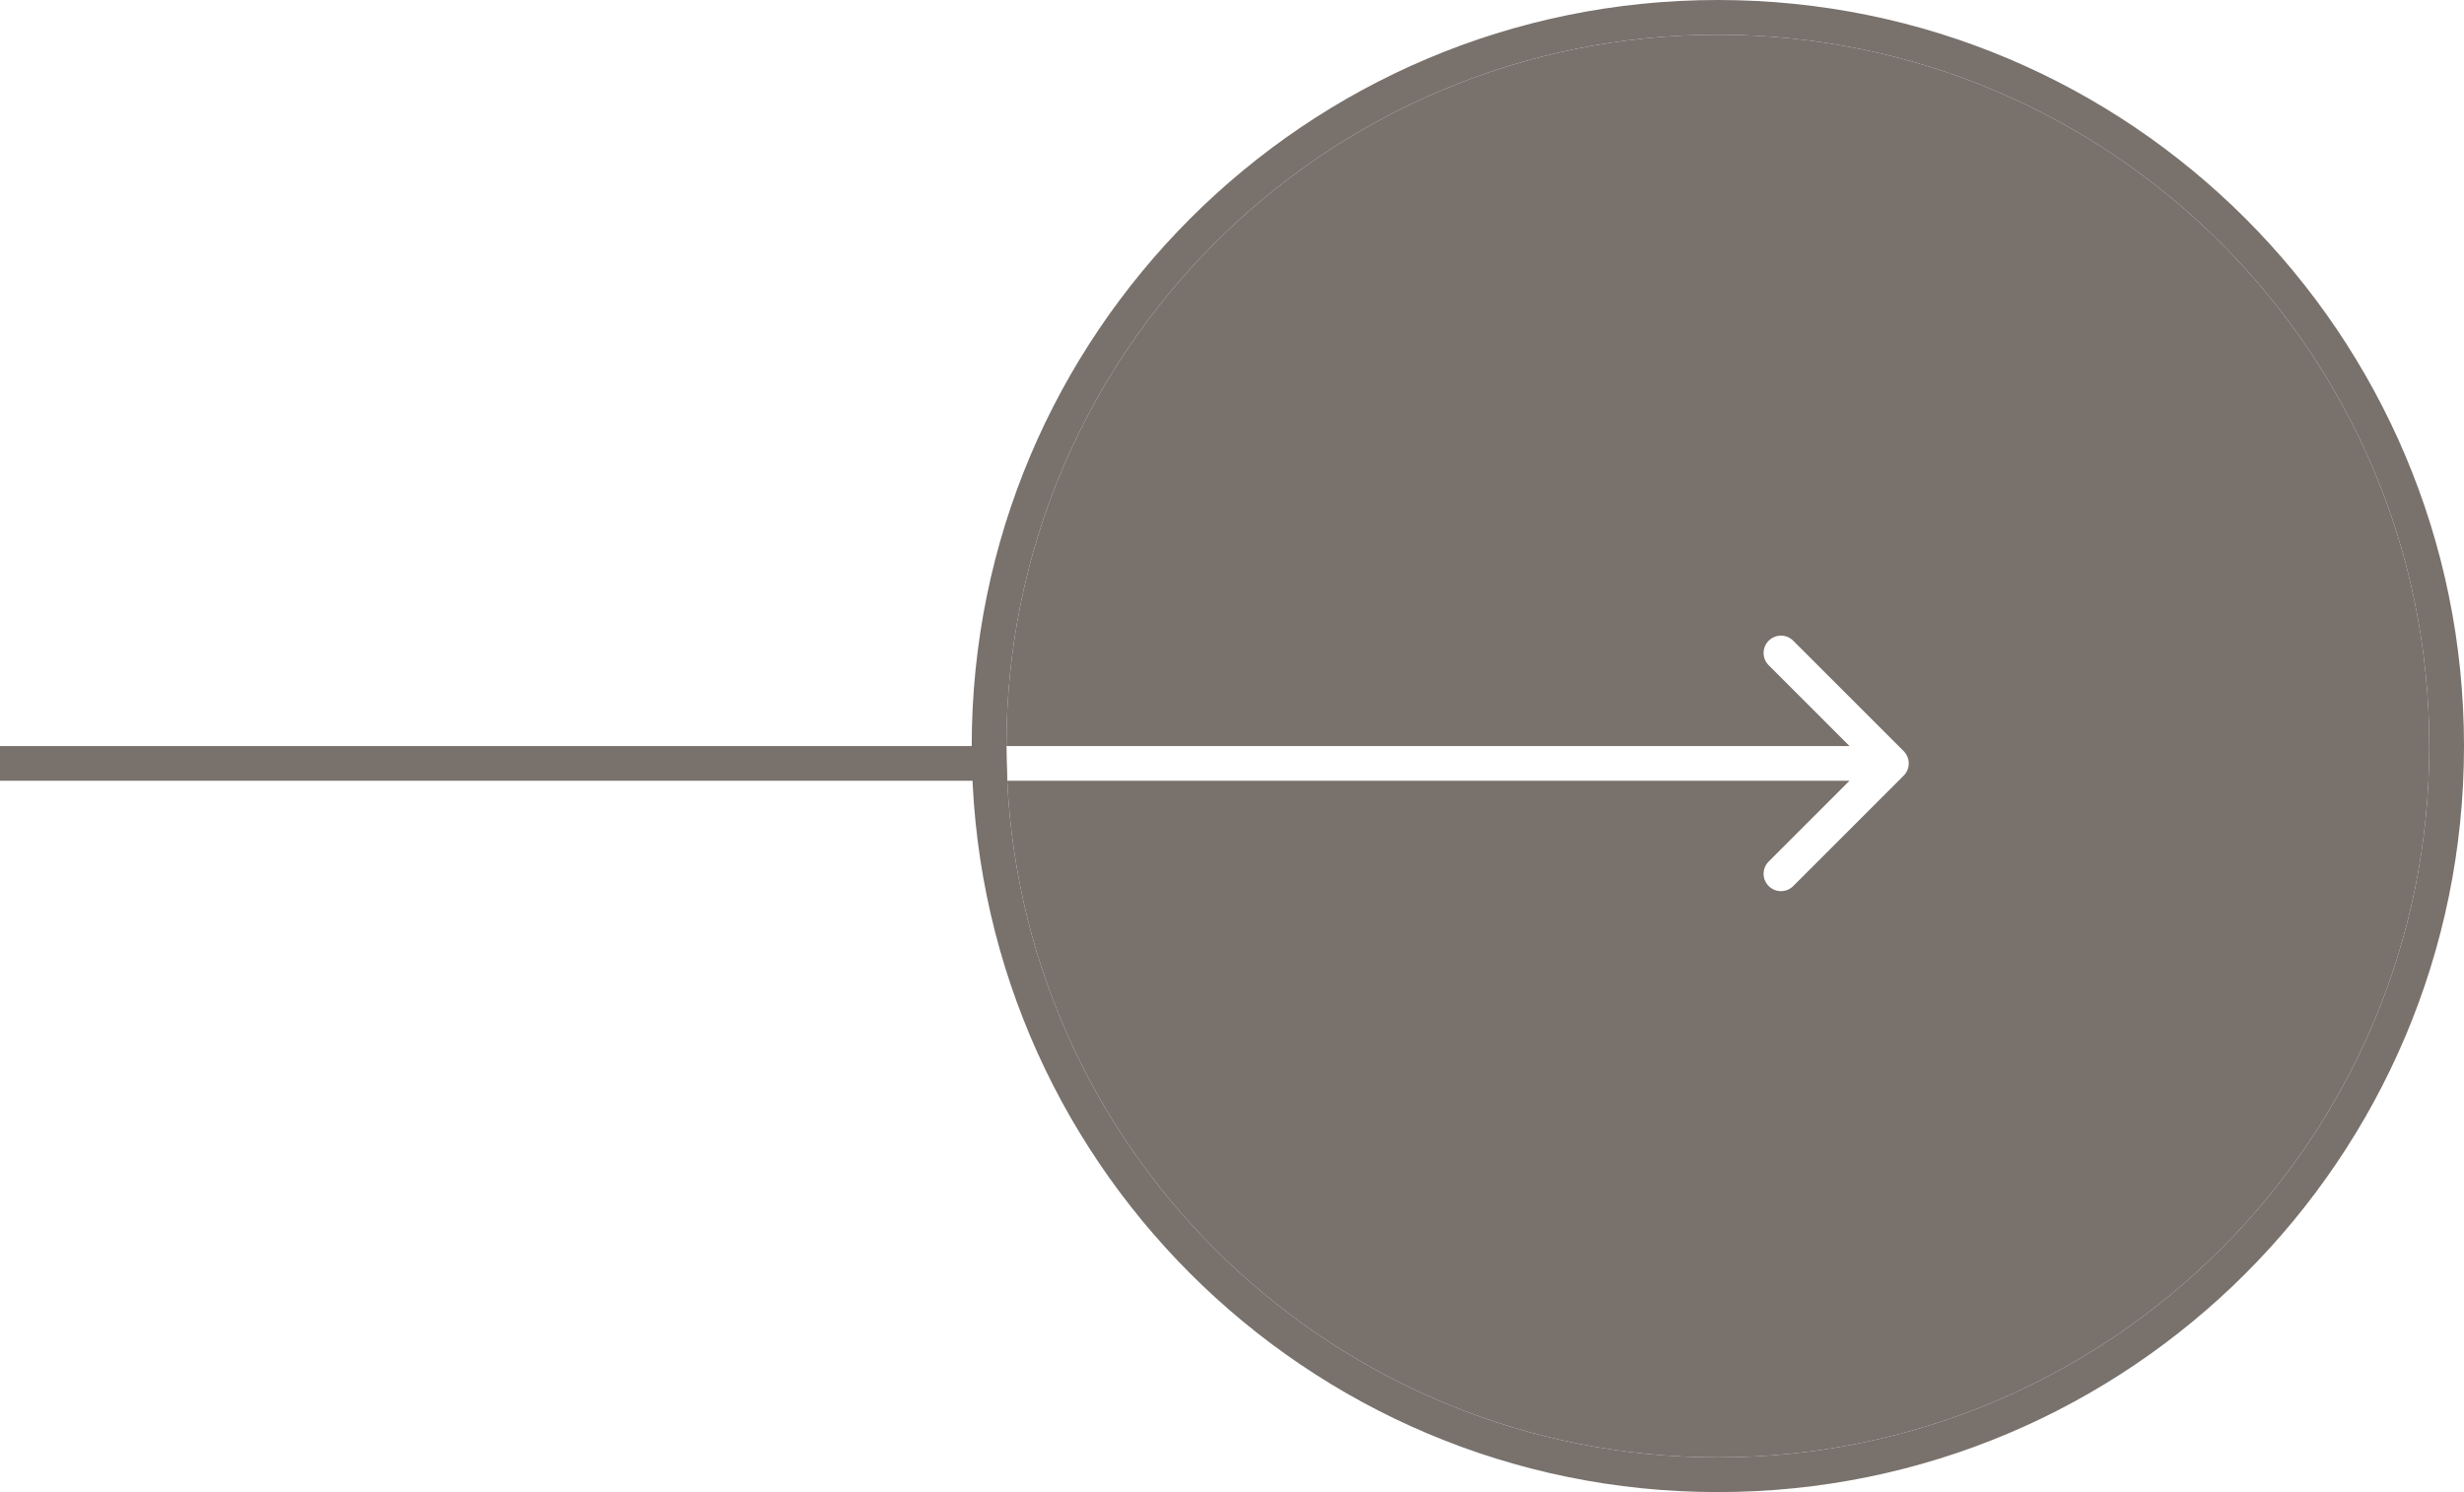
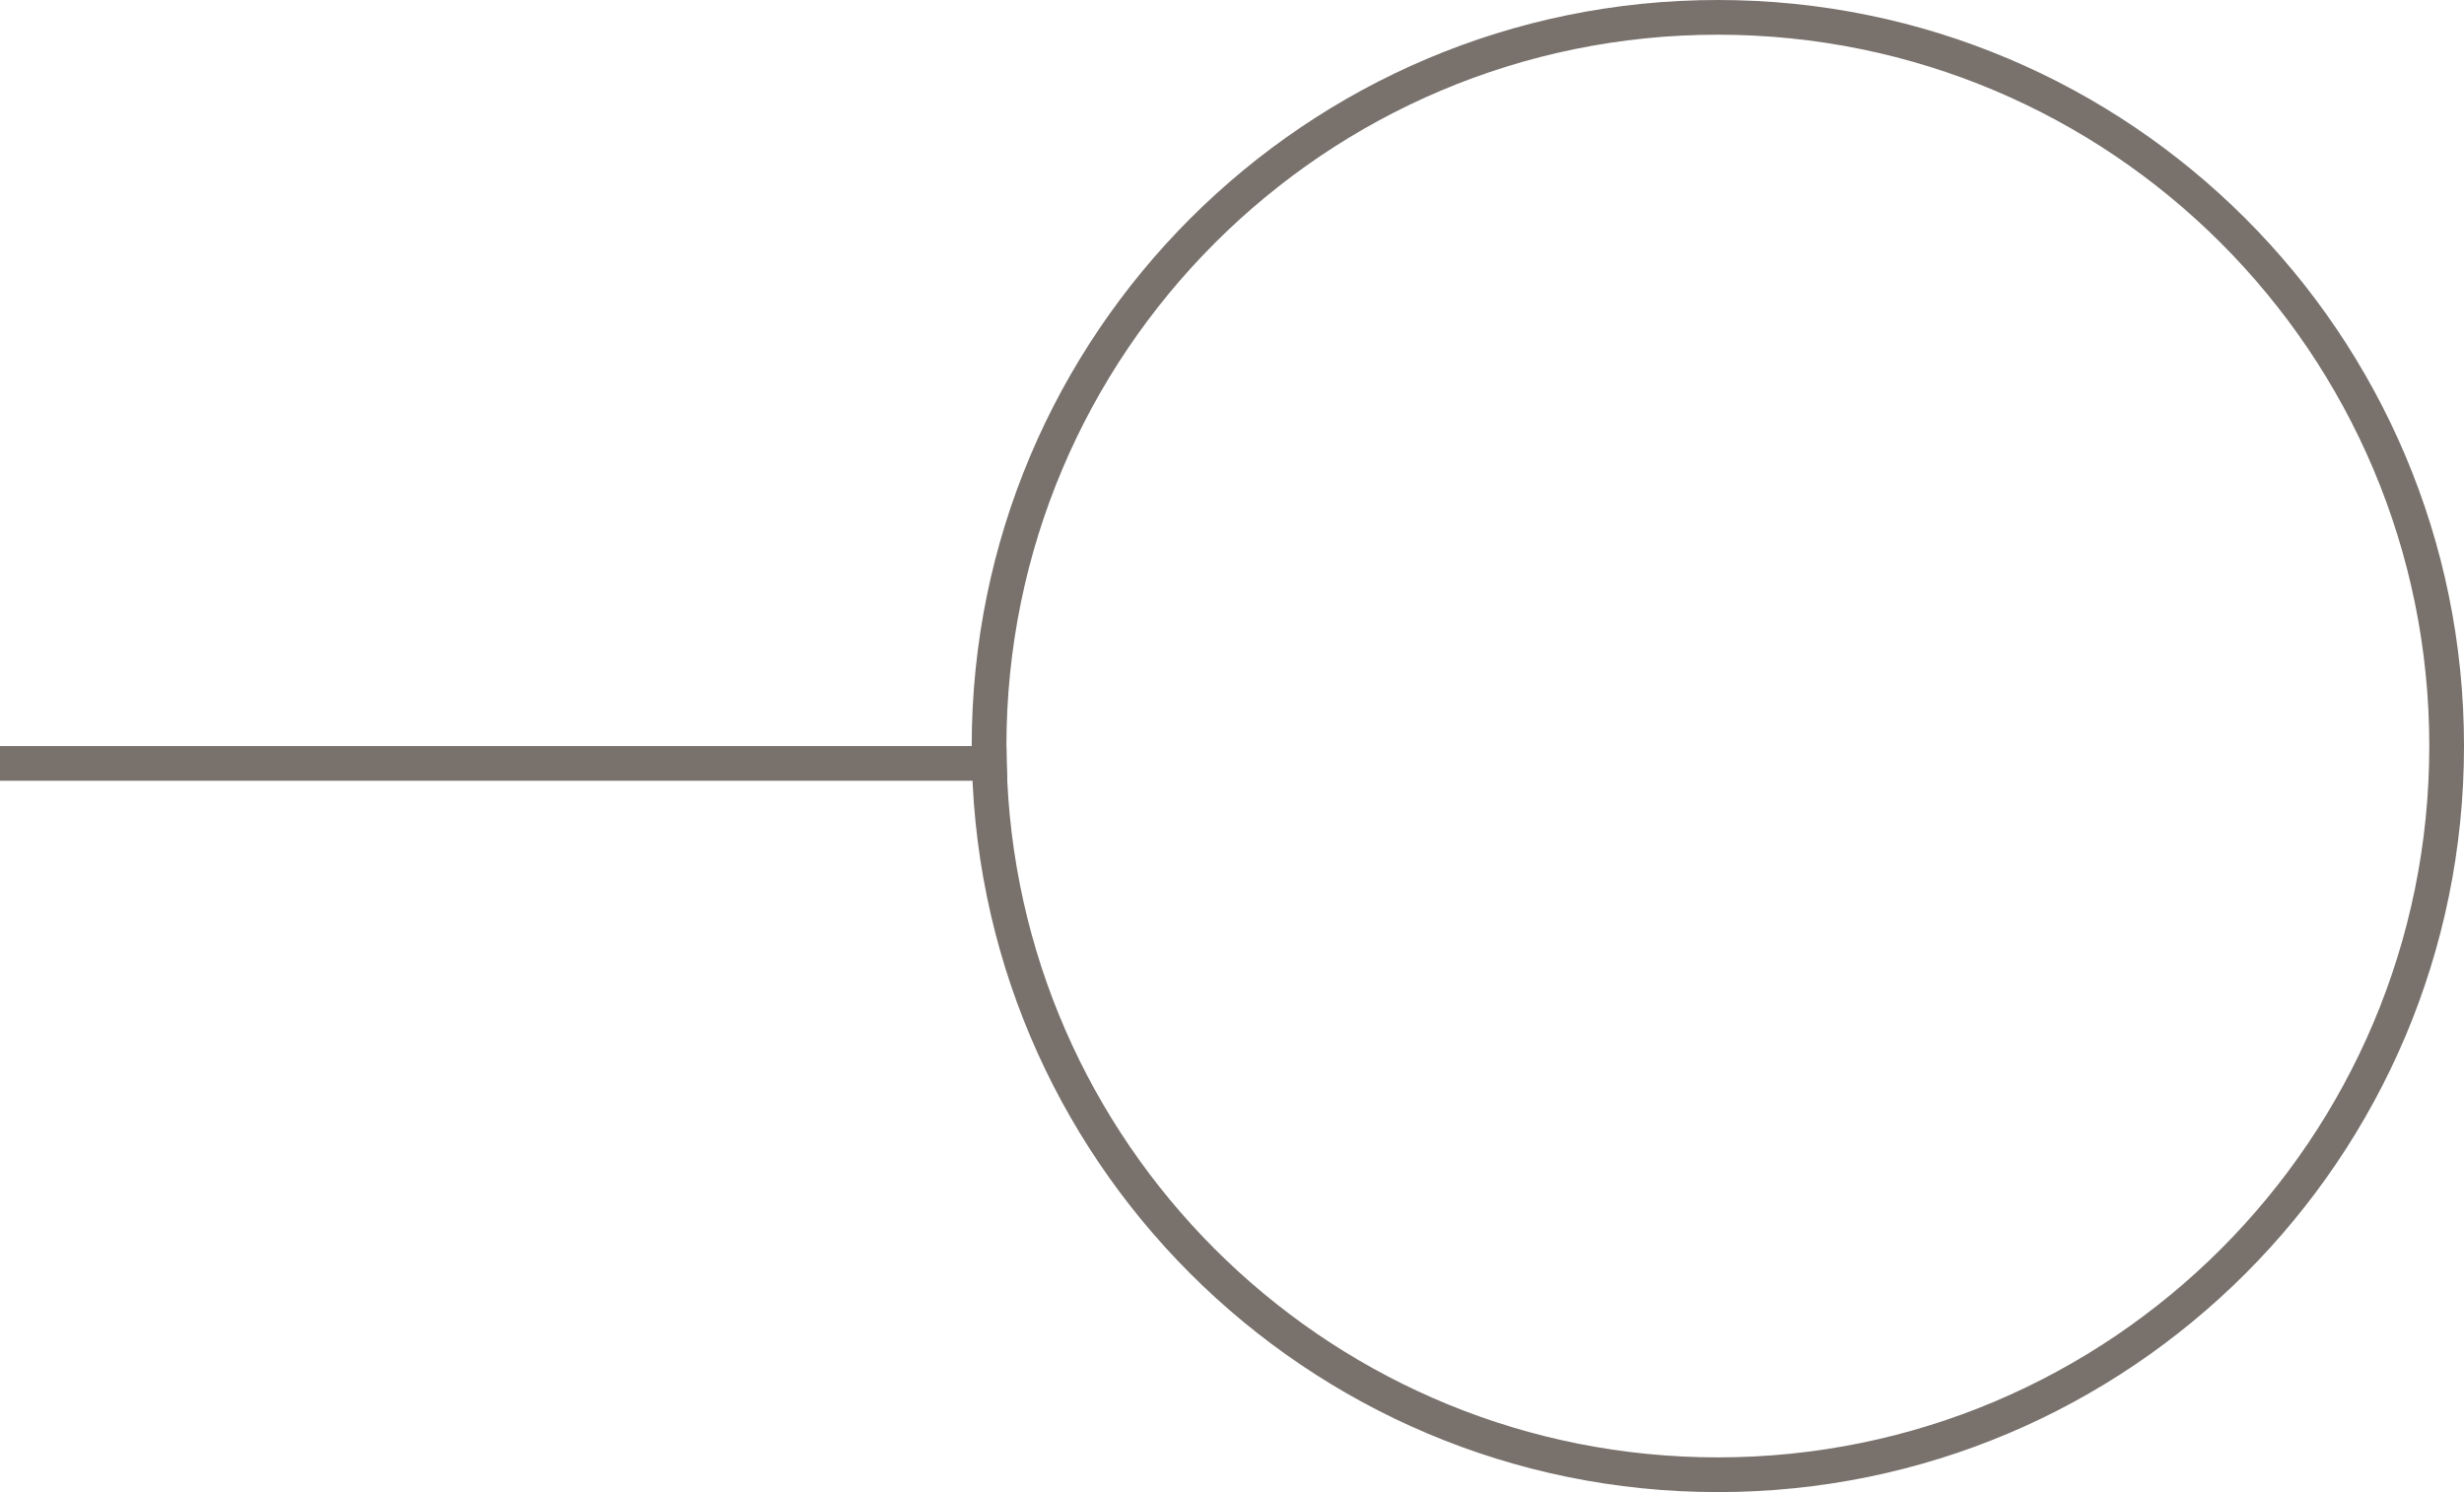
<svg xmlns="http://www.w3.org/2000/svg" width="71" height="43" viewBox="0 0 71 43" fill="none">
  <path fill-rule="evenodd" clip-rule="evenodd" d="M29 21.5C29 21.835 29.008 22.169 29.024 22.5C29.546 33.357 38.513 42 49.5 42C60.822 42 70 32.822 70 21.5C70 10.178 60.822 1 49.5 1C38.178 1 29 10.178 29 21.5ZM49.5 0C37.626 0 28 9.626 28 21.5C28 33.374 37.626 43 49.5 43C61.374 43 71 33.374 71 21.5C71 9.626 61.374 0 49.5 0Z" fill="#78716C" />
-   <path d="M29.024 22.5C29.546 33.357 38.513 42 49.5 42C60.822 42 70 32.822 70 21.5C70 10.178 60.822 1 49.5 1C38.178 1 29 10.178 29 21.5H53.293L50.965 19.172C50.769 18.976 50.769 18.66 50.965 18.465C51.16 18.269 51.476 18.269 51.672 18.465L54.854 21.646C55.049 21.842 55.049 22.158 54.854 22.354L51.672 25.535C51.476 25.731 51.16 25.731 50.965 25.535C50.769 25.34 50.769 25.024 50.965 24.828L53.293 22.5H29.024Z" fill="#78716C" />
  <path fill-rule="evenodd" clip-rule="evenodd" d="M29 21.5H0V22.5H29.024C29.008 22.169 29 21.835 29 21.5Z" fill="#78716C" />
</svg>